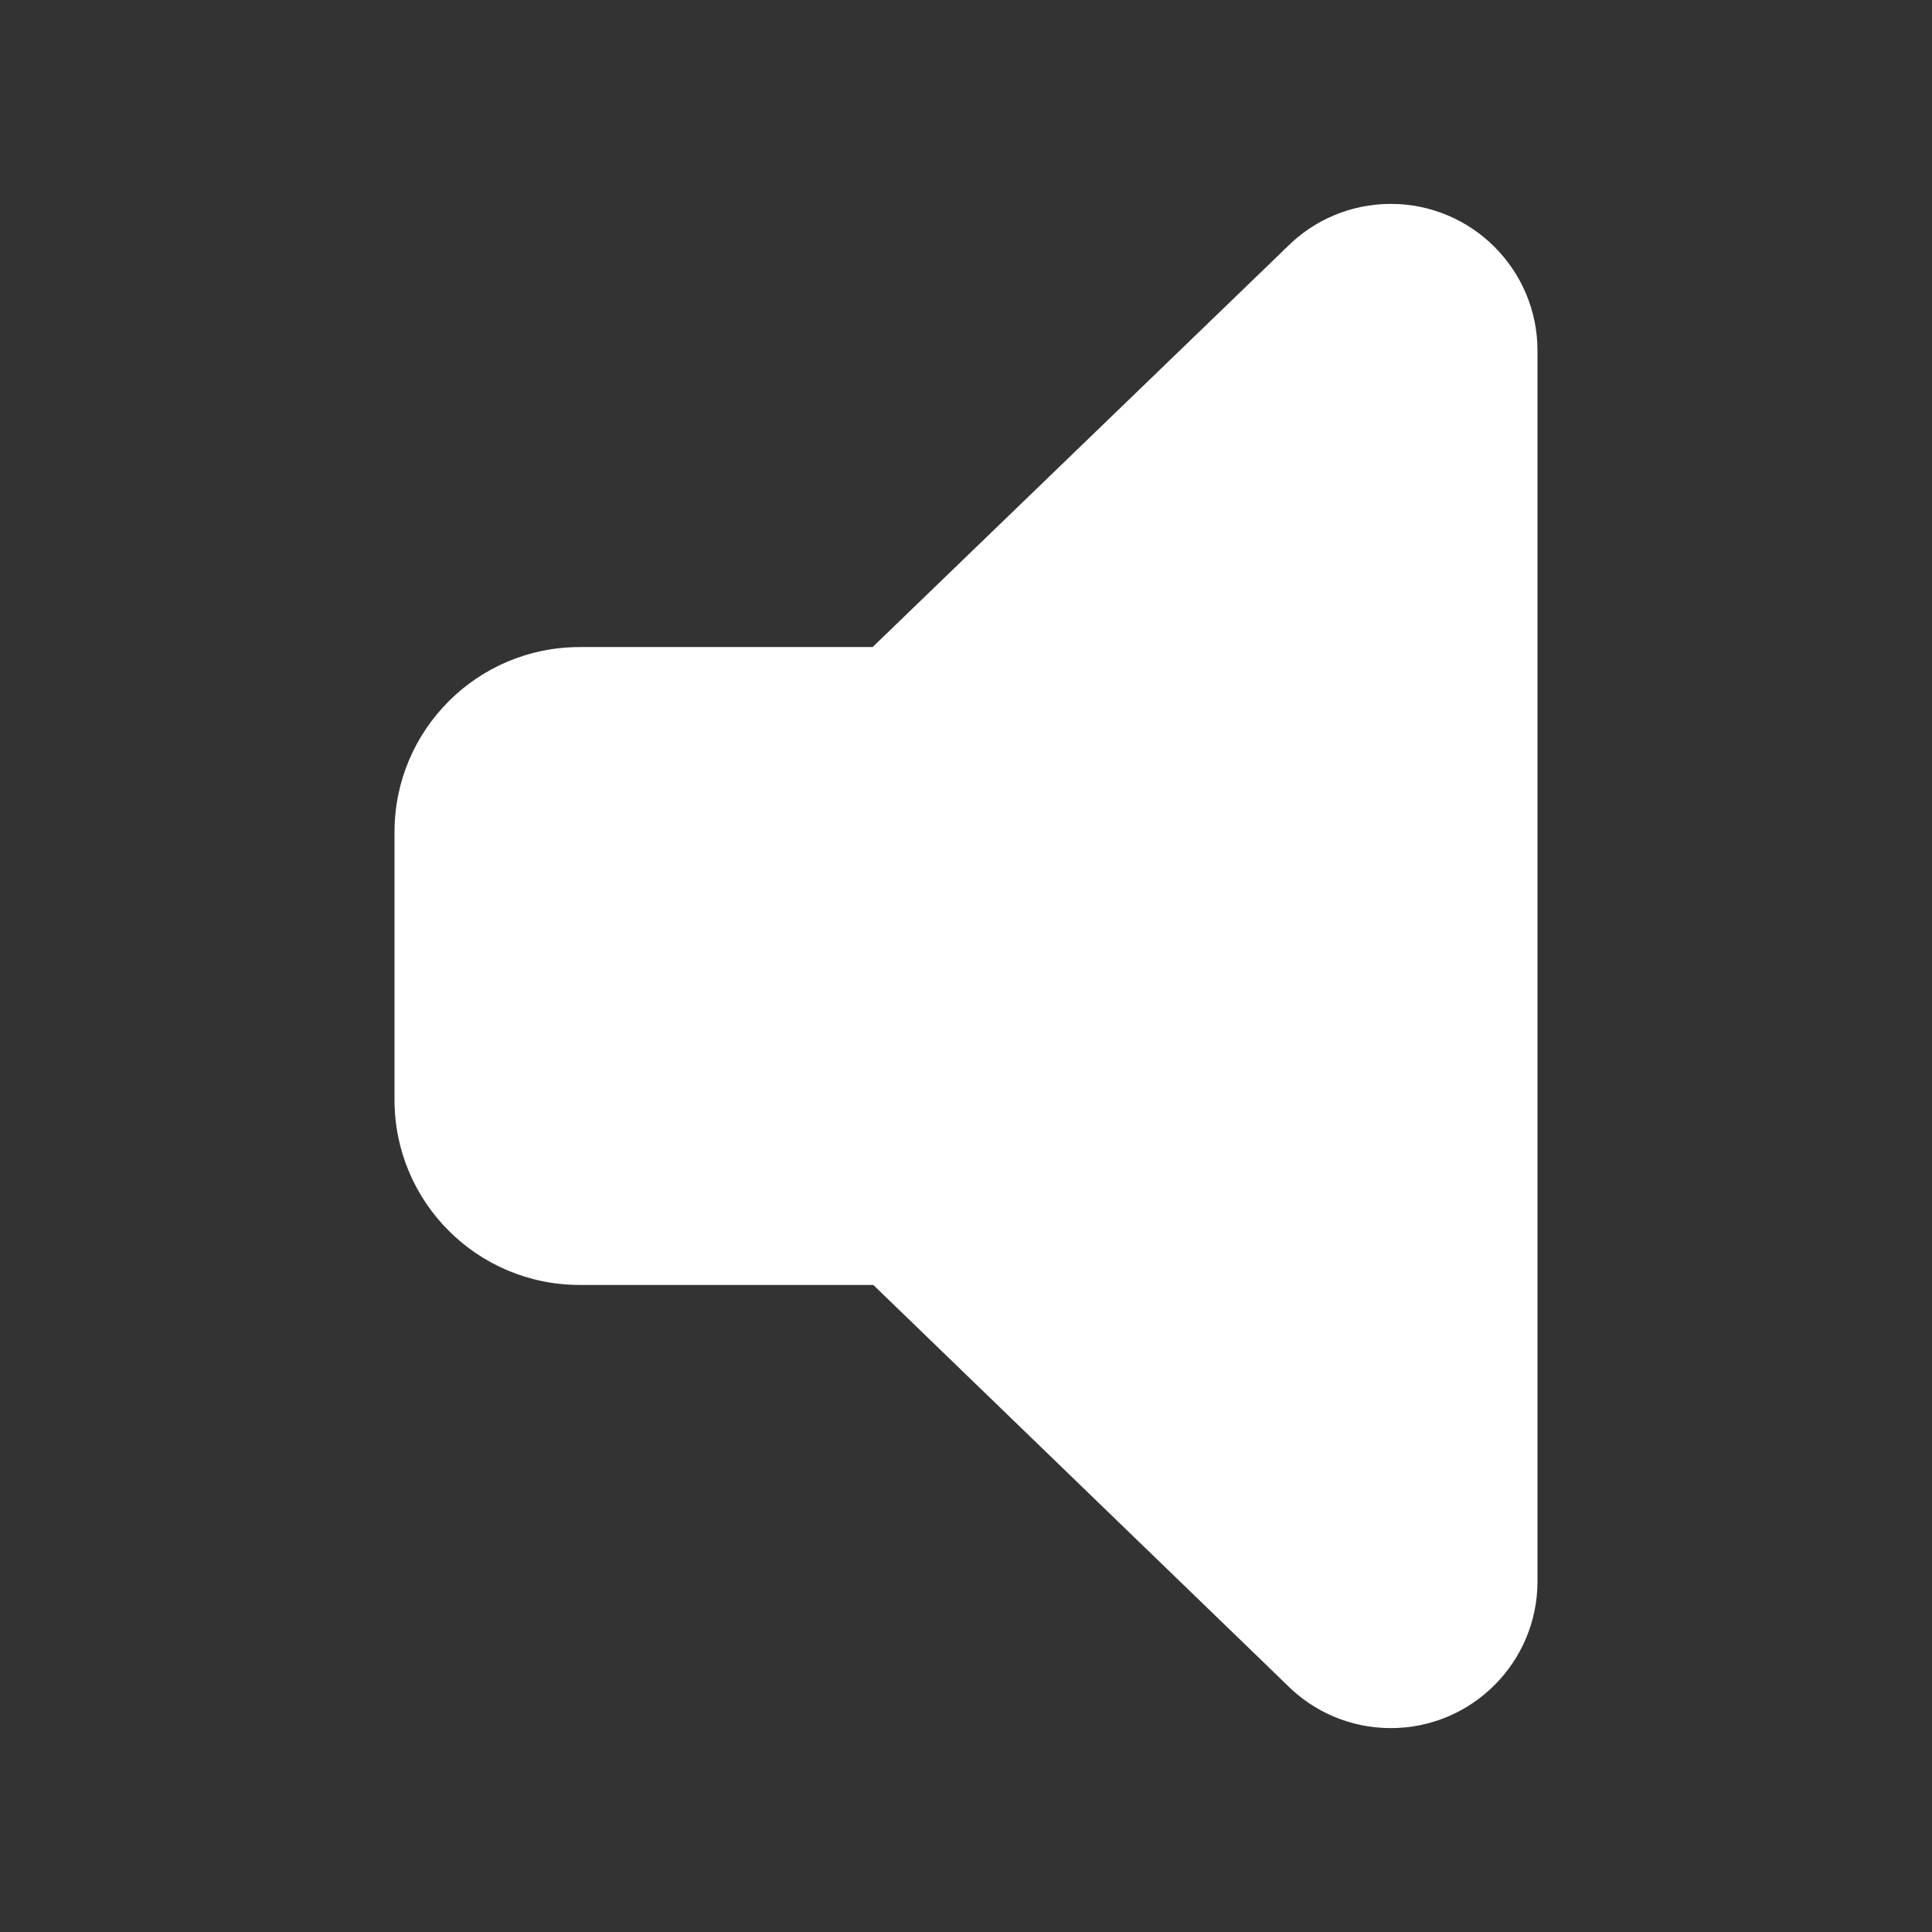
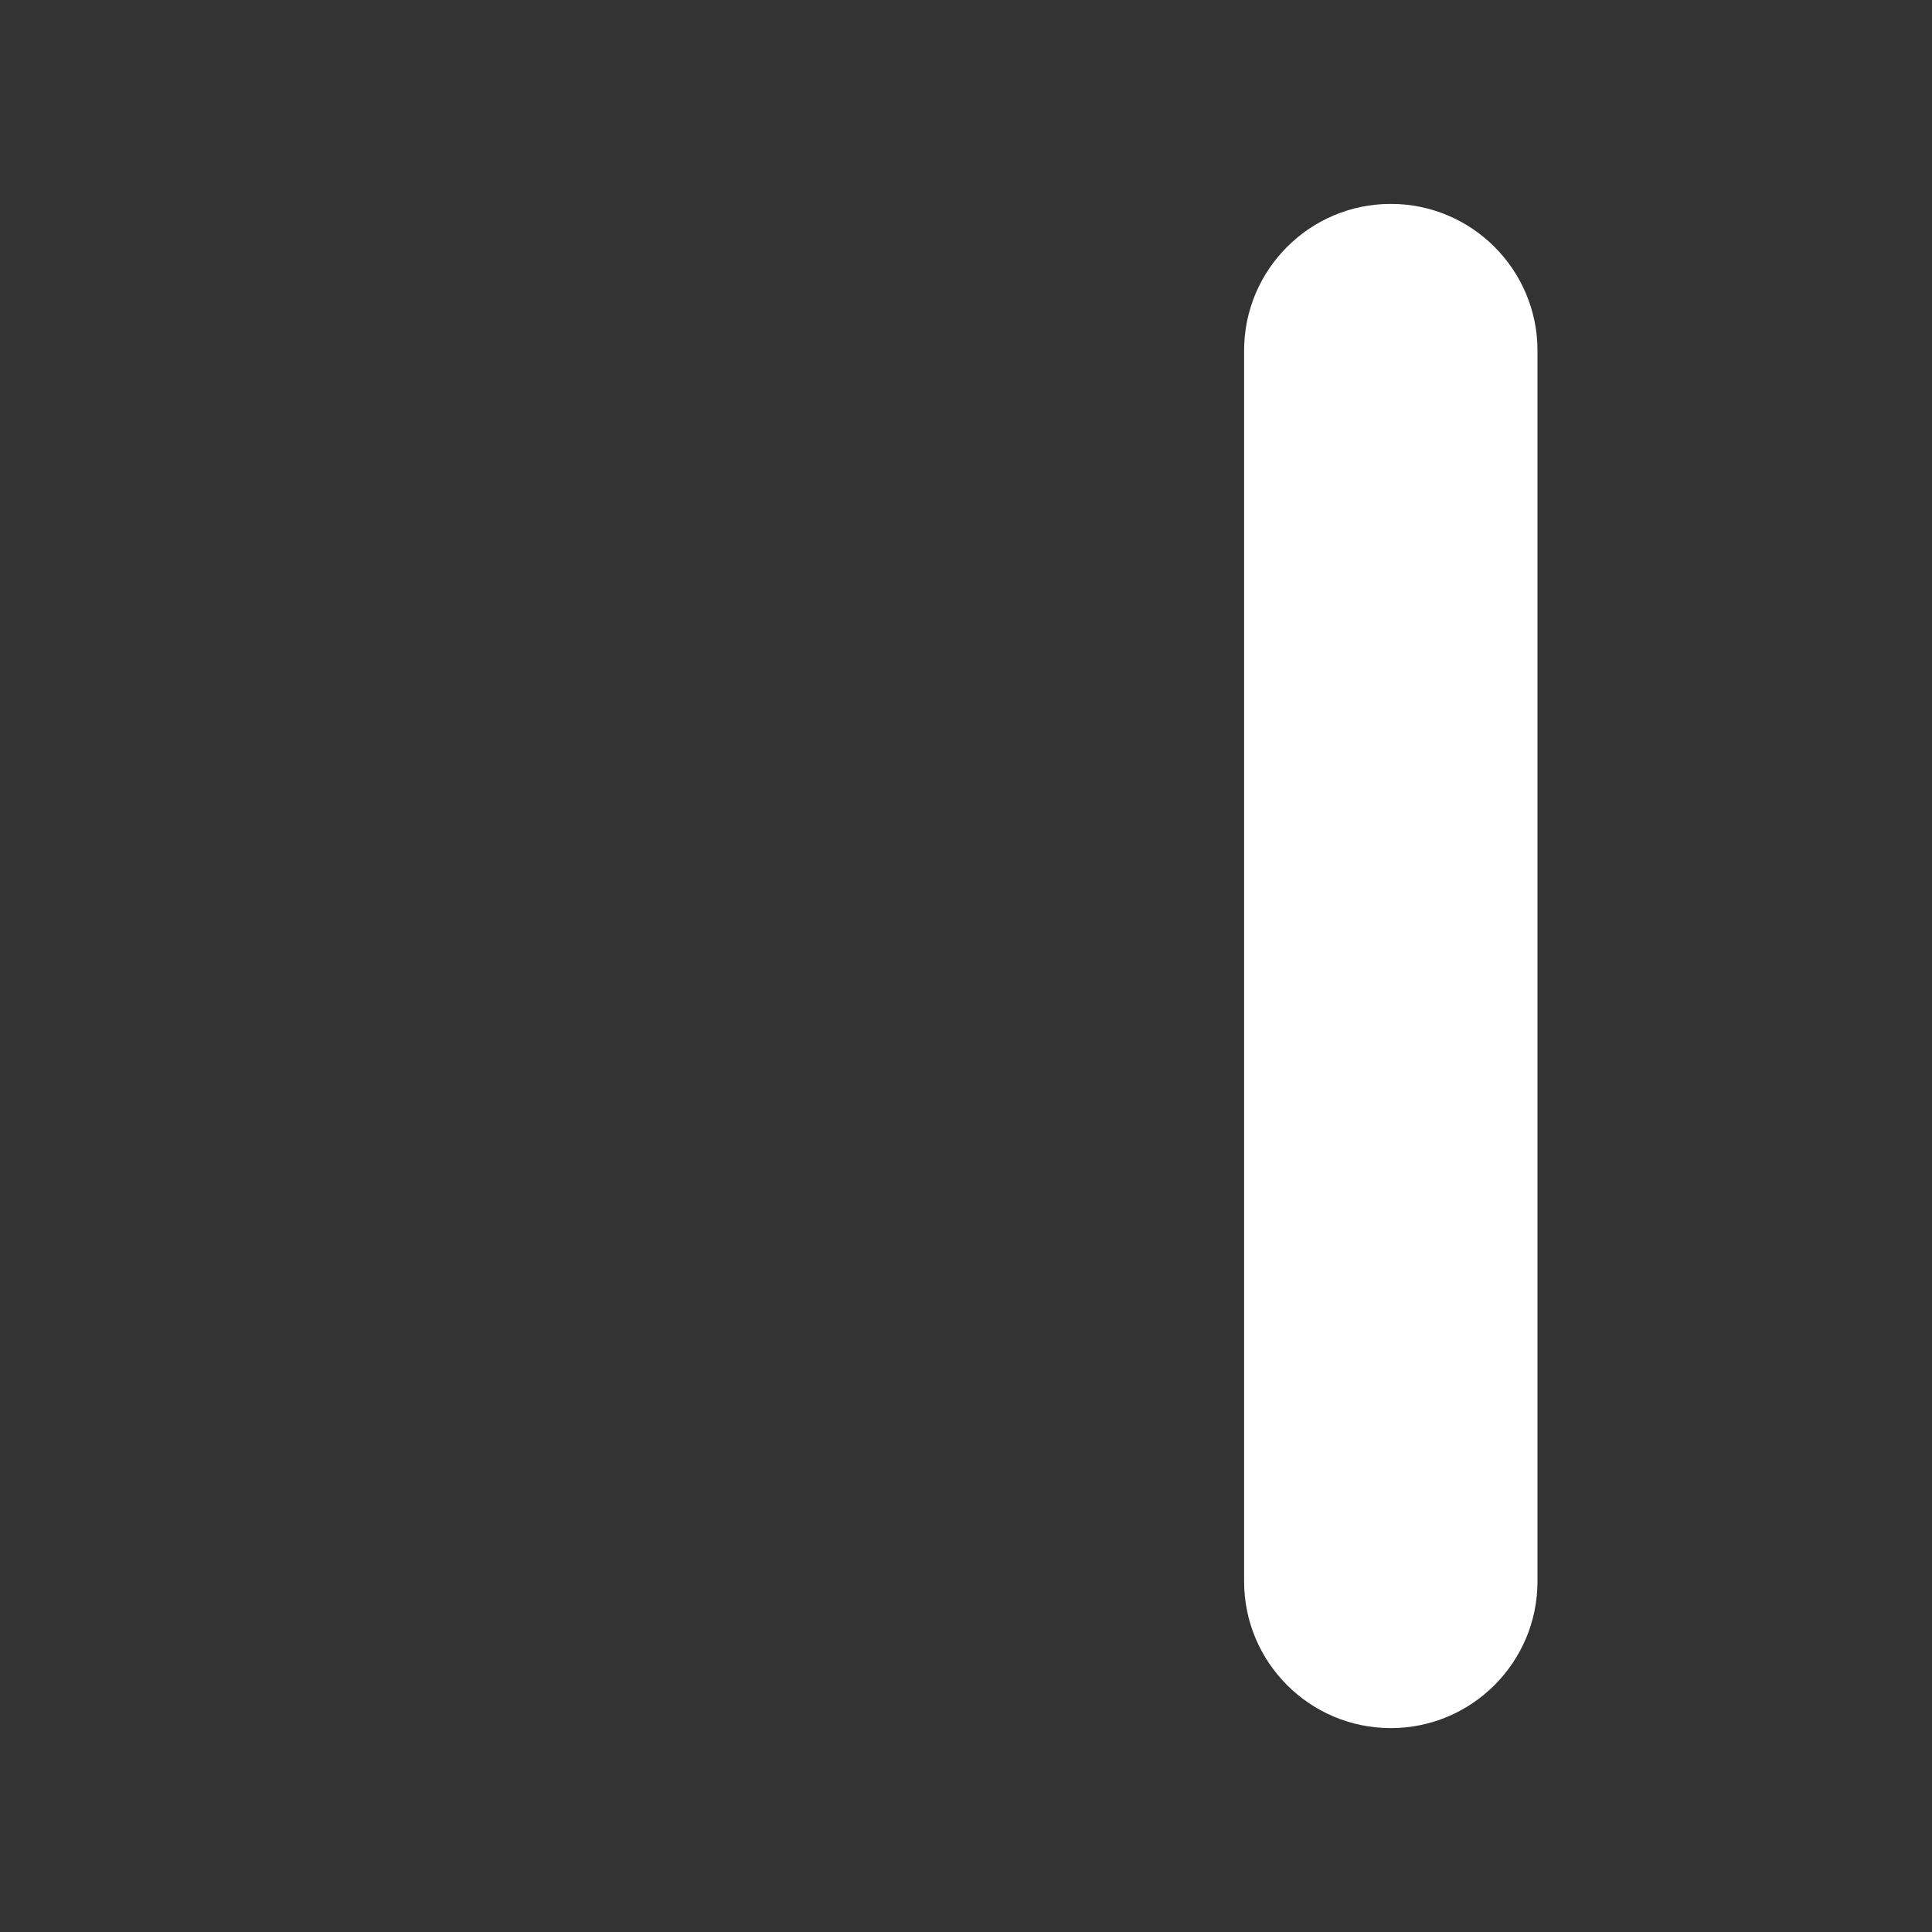
- <svg xmlns="http://www.w3.org/2000/svg" xmlns:ns1="http://www.serif.com/" width="100%" height="100%" viewBox="0 0 256 256" version="1.1" xml:space="preserve" style="fill-rule:evenodd;clip-rule:evenodd;stroke-linejoin:round;stroke-miterlimit:2;">
+ <svg xmlns="http://www.w3.org/2000/svg" width="100%" height="100%" viewBox="0 0 256 256" version="1.1" xml:space="preserve" style="fill-rule:evenodd;clip-rule:evenodd;stroke-linejoin:round;stroke-miterlimit:2;">
  <rect x="0" y="0" width="256" height="256" fill="#333333" stroke="none" />
  <g id="Sound">
-     <path id="Path" d="M76.812,85.738l52.602,0c13.552,0 24.537,10.974 24.537,24.512l0,35.5c0,13.538 -10.985,24.512 -24.537,24.512l-52.602,-0c-13.551,-0 -24.537,-10.974 -24.537,-24.512l0,-35.5c0,-13.538 10.986,-24.512 24.537,-24.512Z" style="fill:#fff;" />
    <path d="M203.725,46.454c-0,-10.727 -8.71,-19.437 -19.438,-19.437c-10.727,0 -19.437,8.71 -19.437,19.437l0,163.092c0,10.727 8.71,19.437 19.437,19.437c10.728,-0 19.438,-8.71 19.438,-19.437l-0,-163.092Z" style="fill:#fff;" />
-     <path id="Path1" ns1:id="Path" d="M114.695,86.638l55.655,-53.727l0,190.178l-55.506,-53.672l-0.149,-82.779Z" style="fill:#fff;" />
  </g>
</svg>